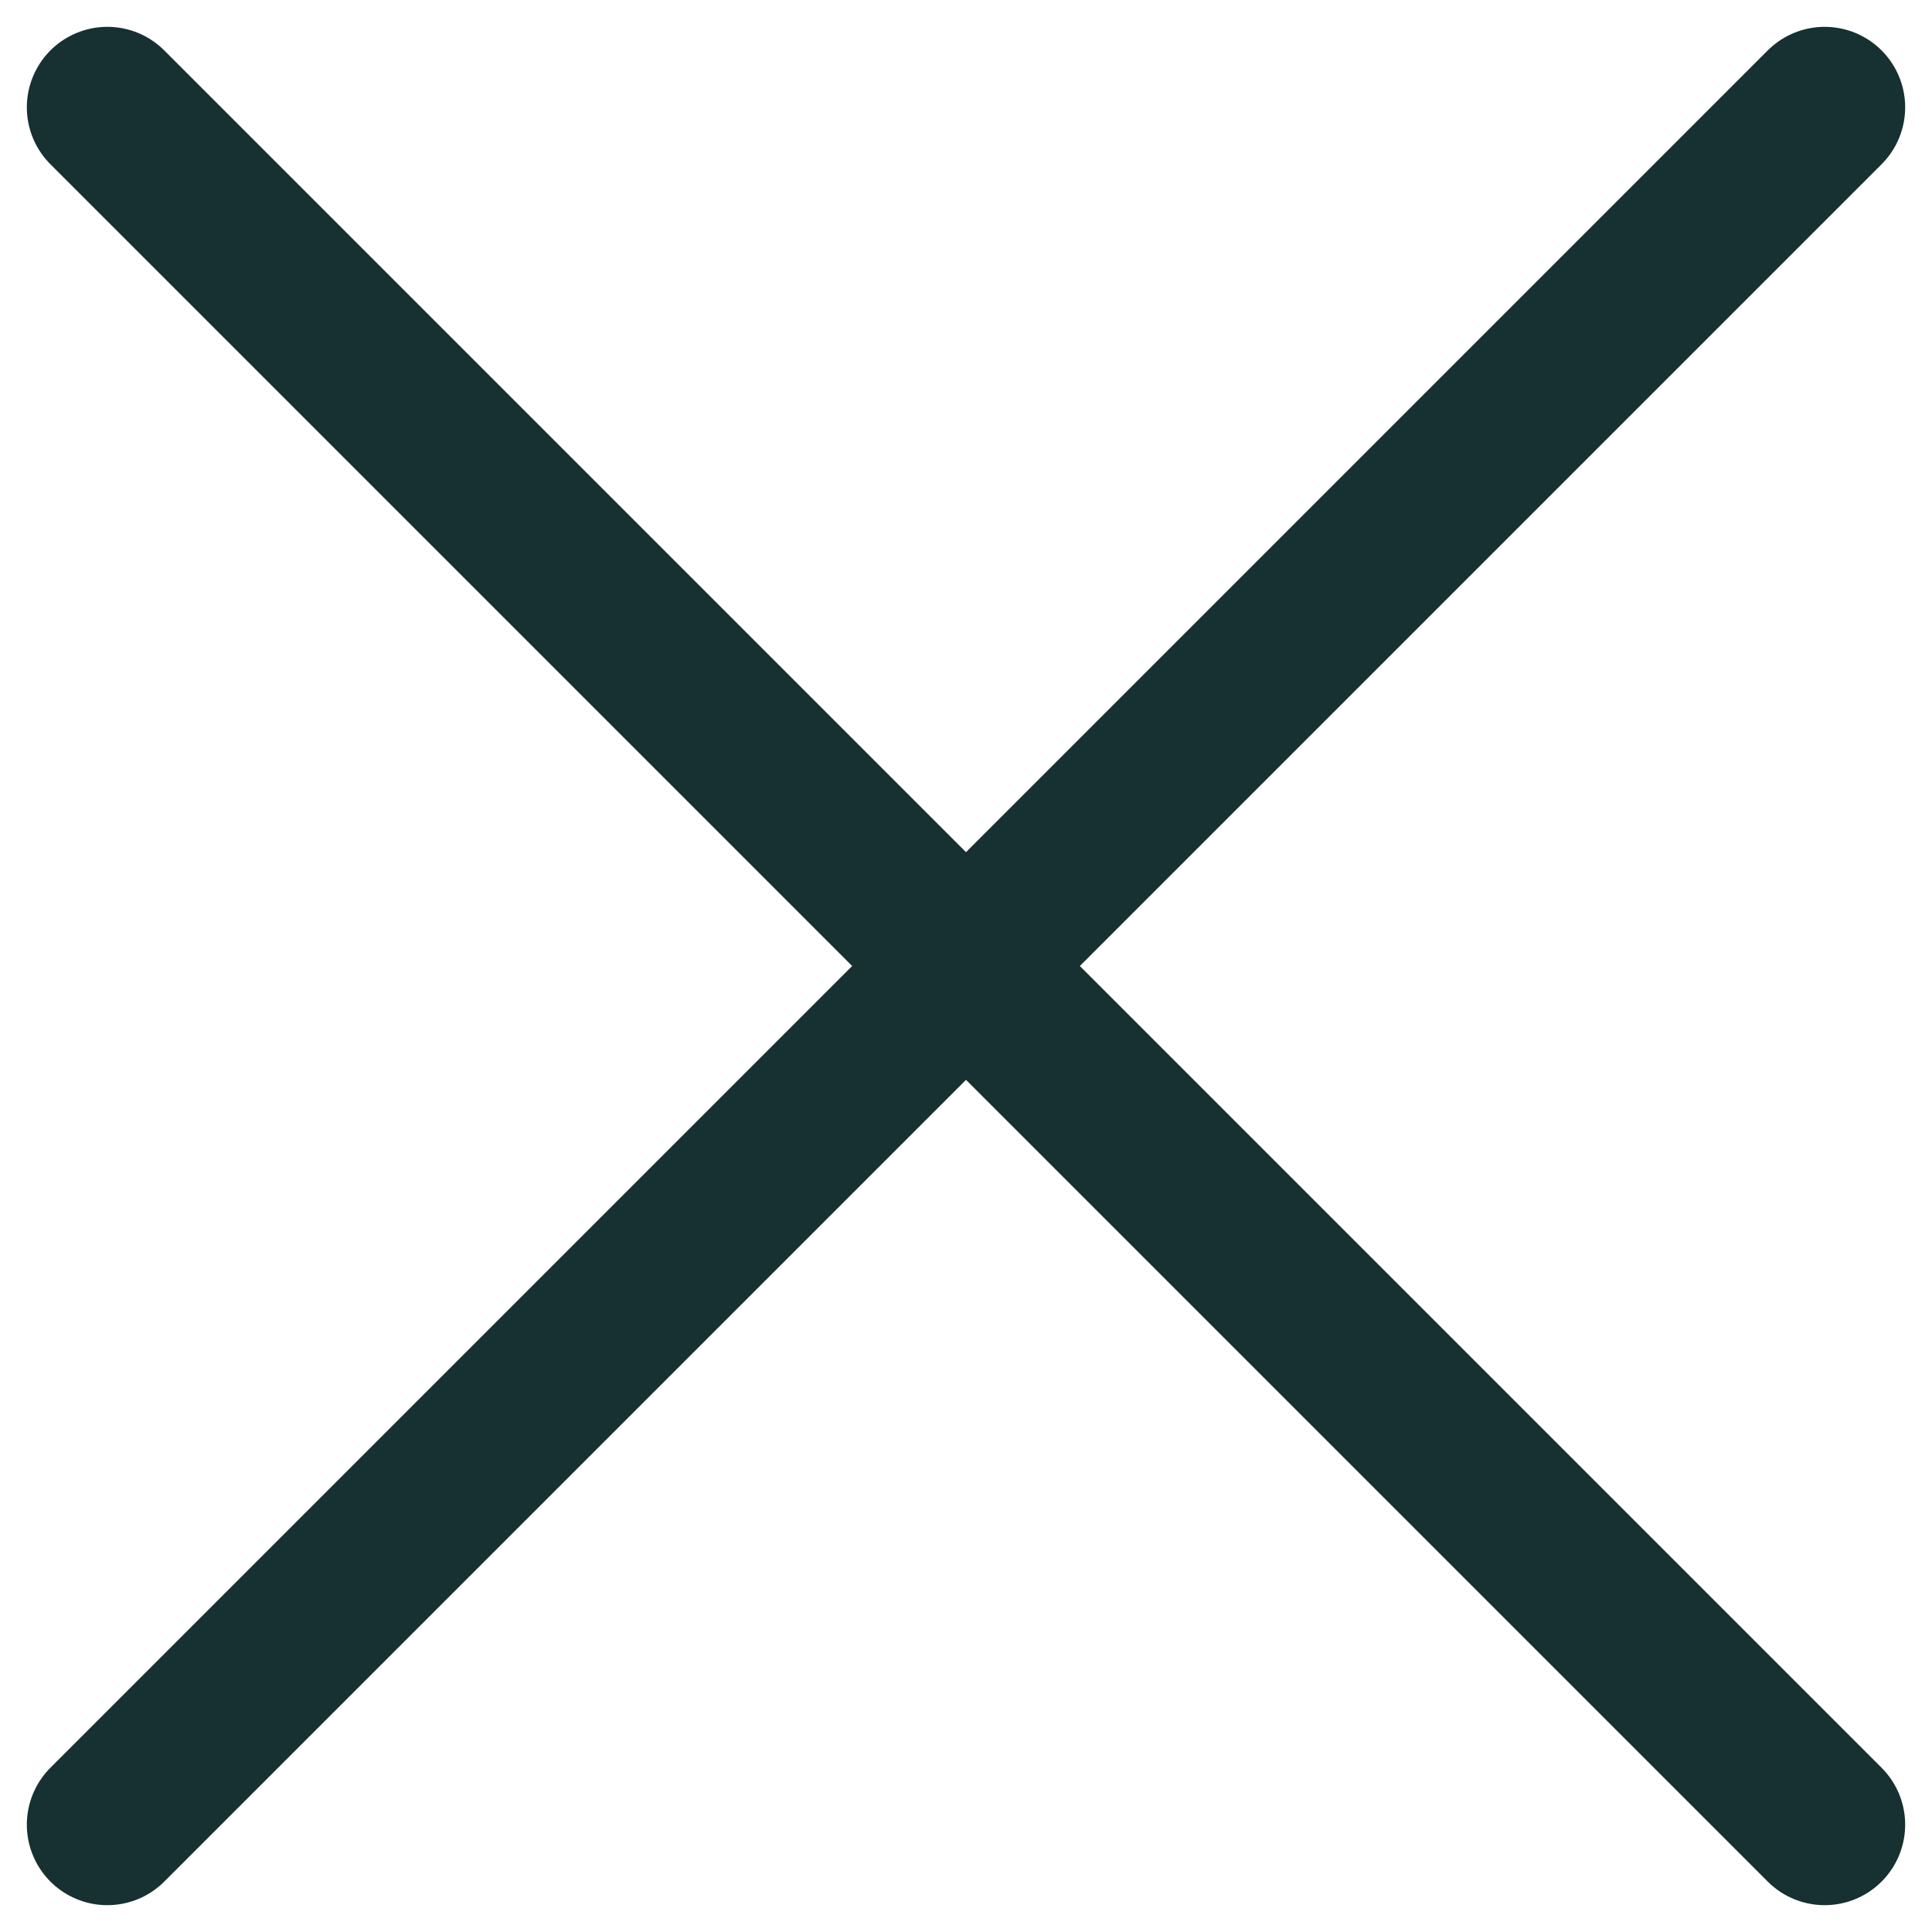
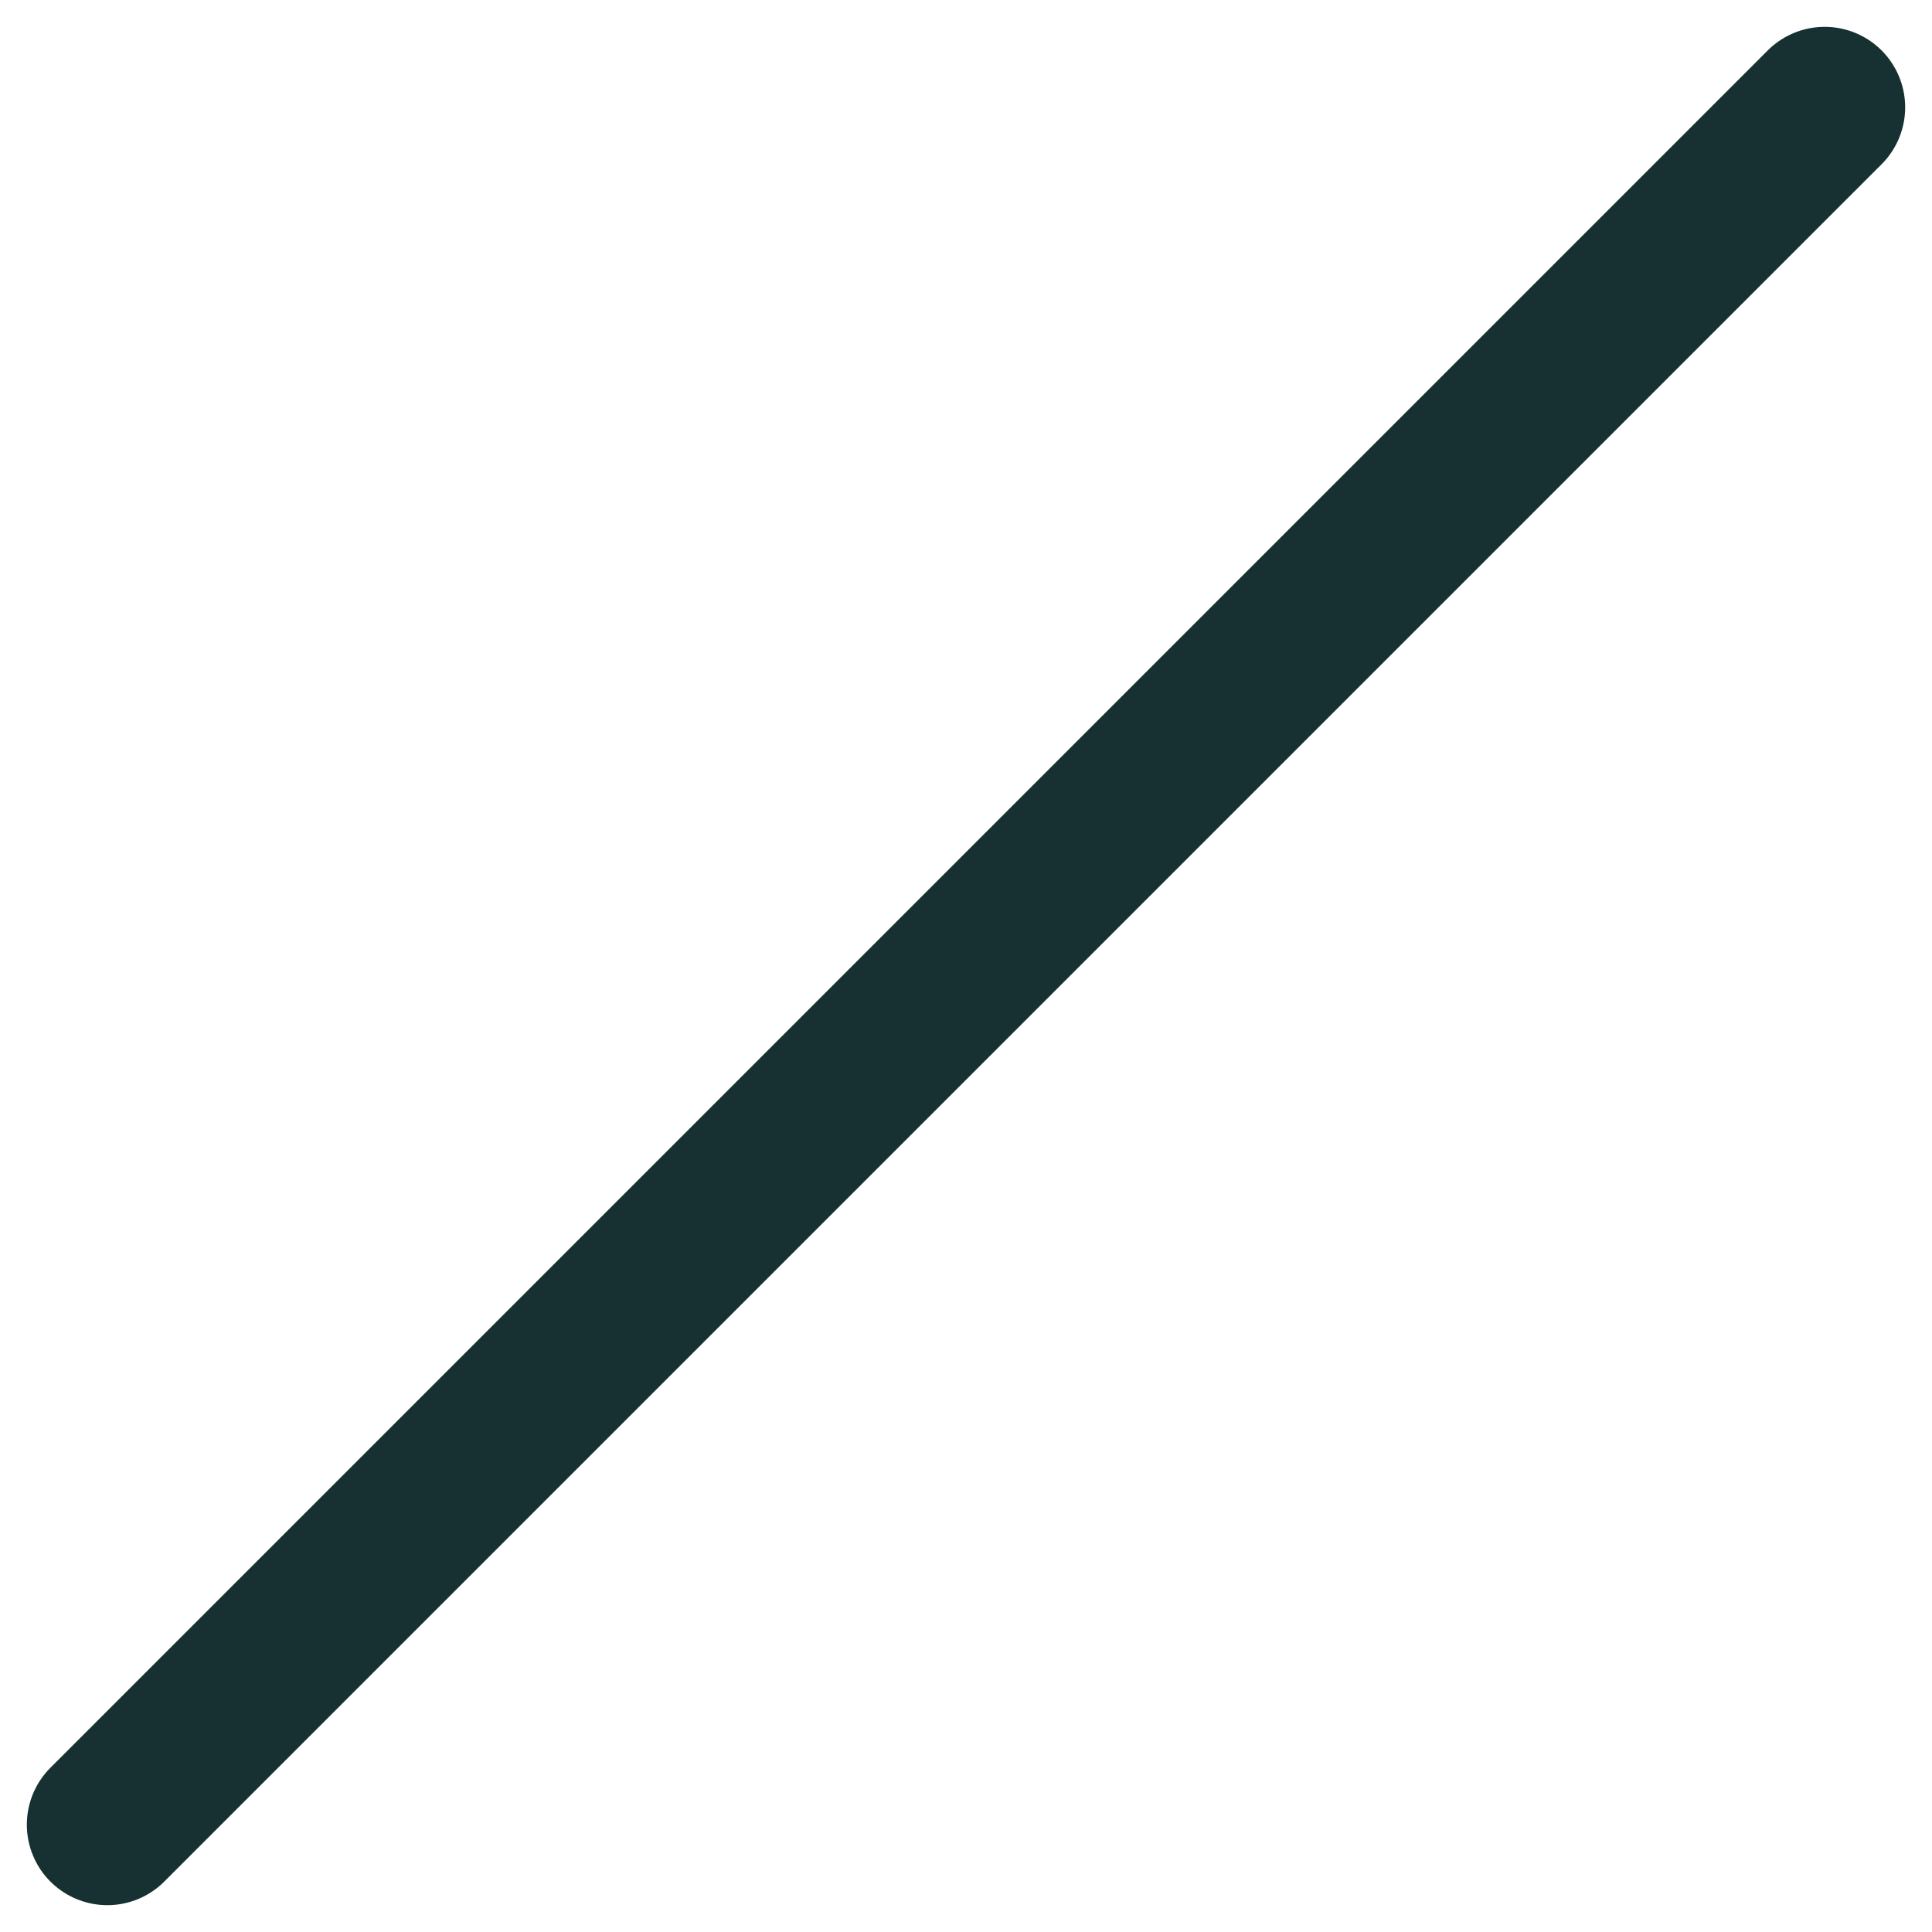
<svg xmlns="http://www.w3.org/2000/svg" width="18" height="18" viewBox="0 0 18 18" fill="none">
-   <path d="M1 1L17 17" stroke="#173031" stroke-width="1.5" stroke-linecap="round" stroke-linejoin="round" />
  <path d="M17 1L1 17" stroke="#173031" stroke-width="1.5" stroke-linecap="round" stroke-linejoin="round" />
</svg>